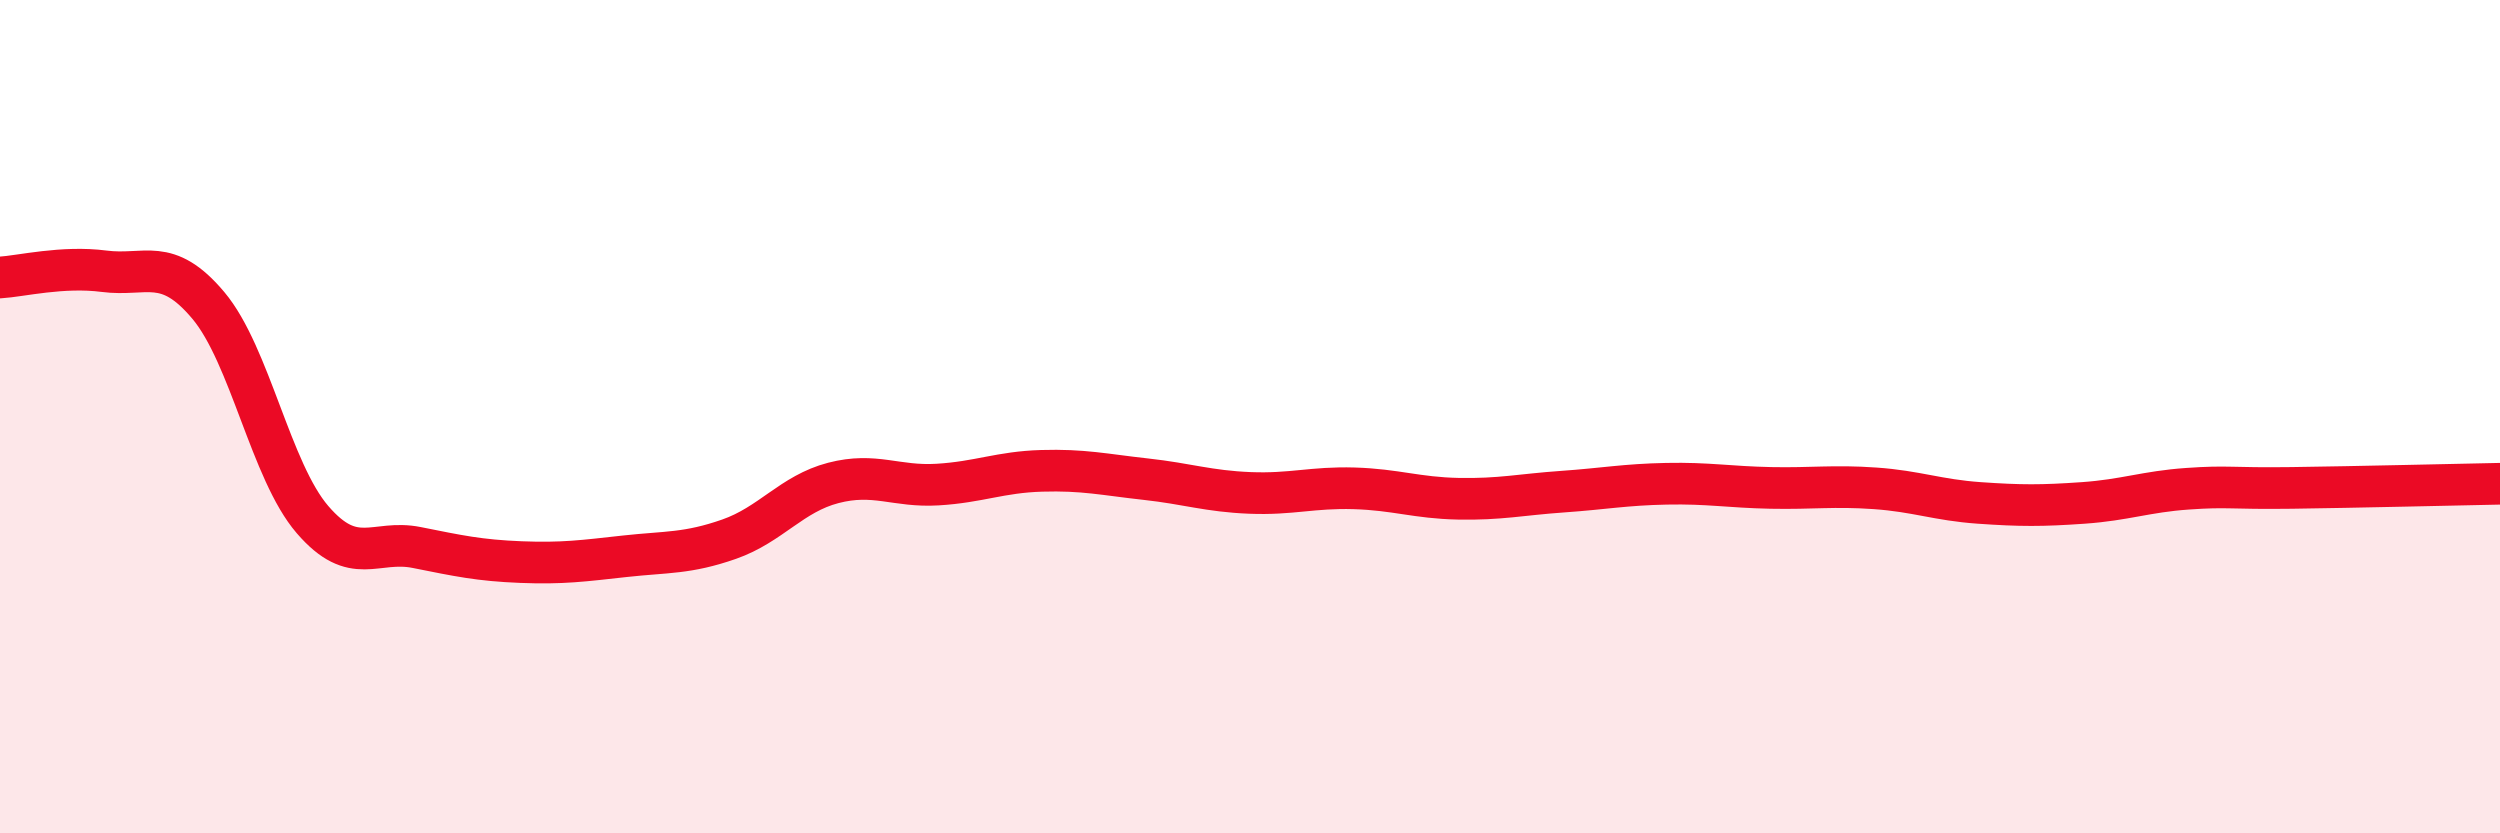
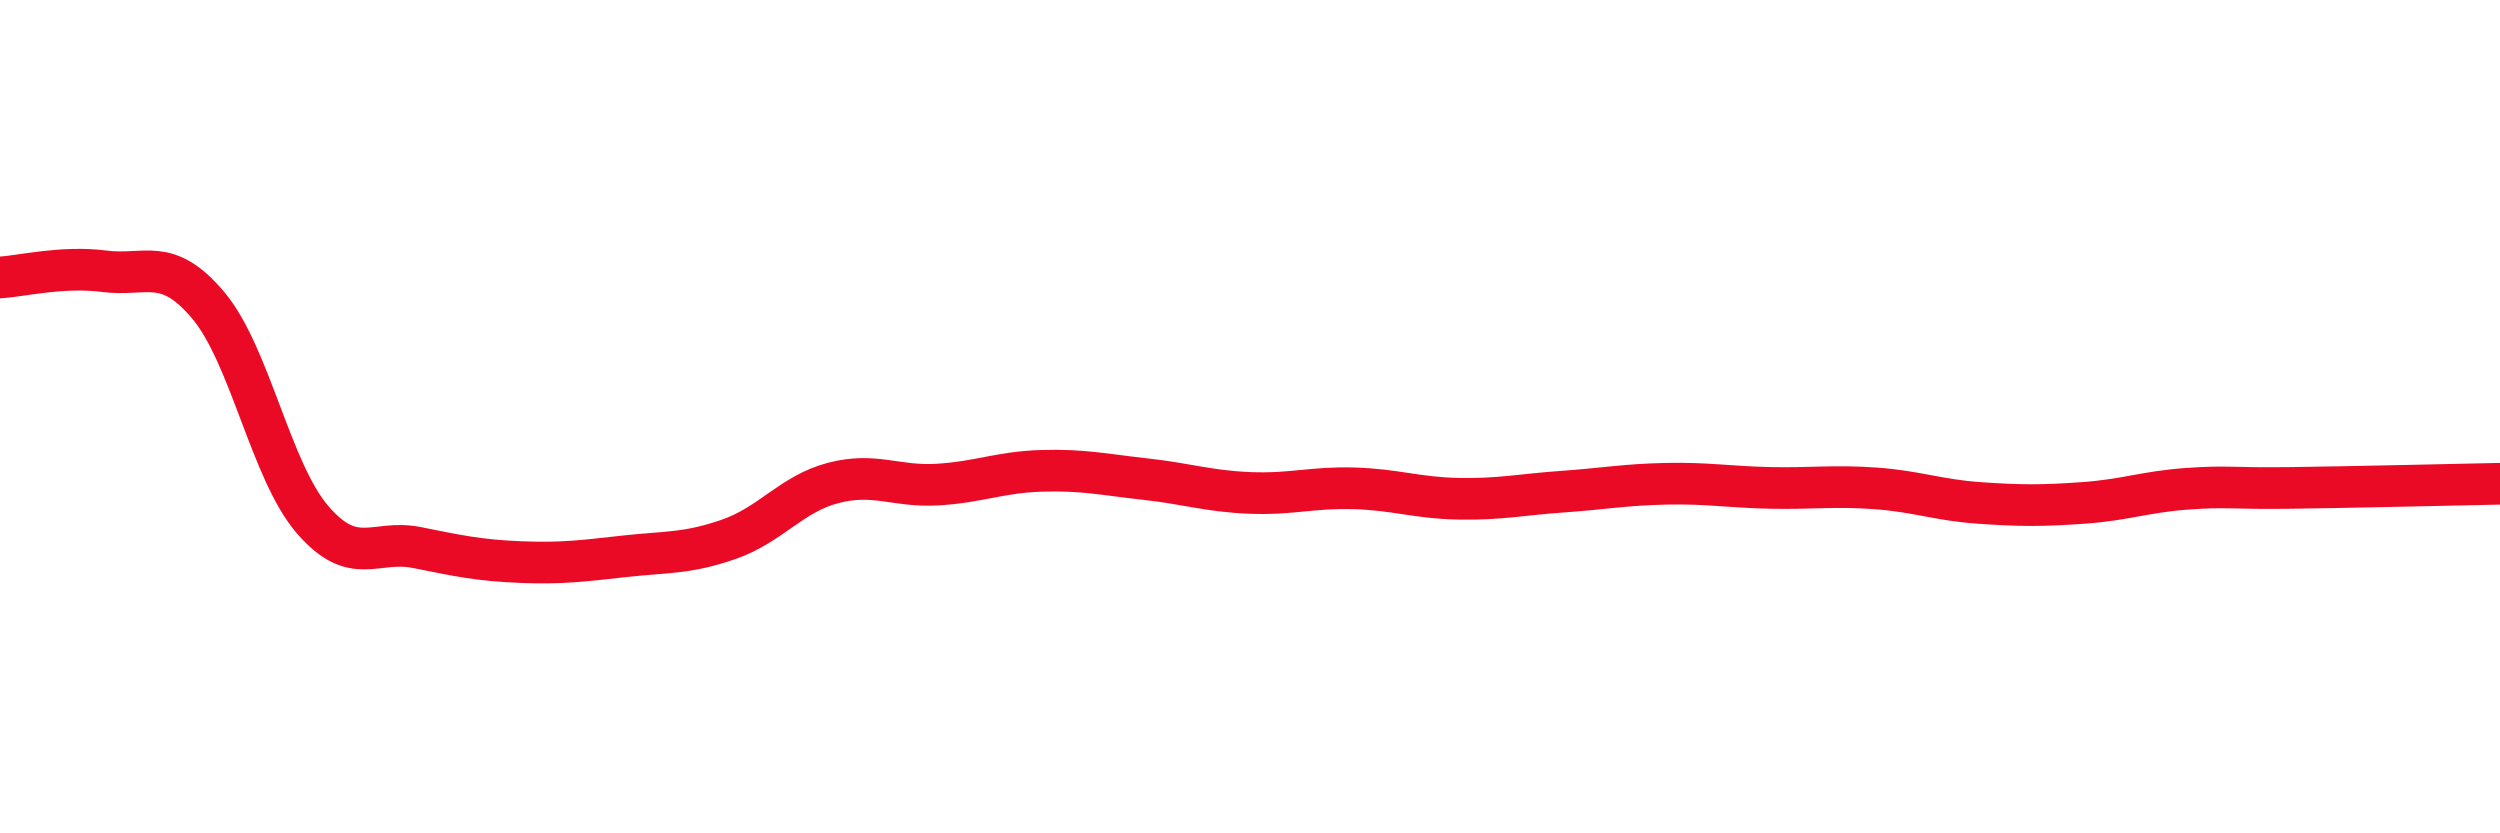
<svg xmlns="http://www.w3.org/2000/svg" width="60" height="20" viewBox="0 0 60 20">
-   <path d="M 0,6.66 C 0.5,6.63 1.5,6.38 2.5,6.51 C 3.5,6.64 4,6.14 5,7.33 C 6,8.52 6.5,11.31 7.5,12.47 C 8.5,13.63 9,12.94 10,13.14 C 11,13.34 11.5,13.45 12.5,13.49 C 13.5,13.53 14,13.46 15,13.35 C 16,13.24 16.5,13.29 17.5,12.94 C 18.5,12.59 19,11.85 20,11.59 C 21,11.33 21.5,11.69 22.5,11.63 C 23.5,11.57 24,11.33 25,11.3 C 26,11.27 26.5,11.39 27.5,11.5 C 28.5,11.61 29,11.79 30,11.83 C 31,11.87 31.5,11.69 32.5,11.72 C 33.5,11.75 34,11.95 35,11.97 C 36,11.99 36.5,11.87 37.5,11.8 C 38.5,11.73 39,11.63 40,11.61 C 41,11.59 41.5,11.69 42.5,11.71 C 43.5,11.73 44,11.65 45,11.72 C 46,11.79 46.5,12 47.5,12.07 C 48.5,12.14 49,12.14 50,12.07 C 51,12 51.5,11.8 52.5,11.73 C 53.5,11.66 53.5,11.73 55,11.71 C 56.5,11.69 59,11.63 60,11.61L60 20L0 20Z" fill="#EB0A25" opacity="0.1" stroke-linecap="round" stroke-linejoin="round" />
  <path d="M 0,6.66 C 0.5,6.63 1.5,6.38 2.5,6.51 C 3.5,6.64 4,6.14 5,7.33 C 6,8.52 6.5,11.31 7.5,12.47 C 8.5,13.63 9,12.94 10,13.14 C 11,13.34 11.5,13.45 12.5,13.49 C 13.5,13.53 14,13.46 15,13.35 C 16,13.24 16.5,13.29 17.5,12.94 C 18.5,12.59 19,11.85 20,11.59 C 21,11.33 21.5,11.69 22.5,11.63 C 23.5,11.57 24,11.33 25,11.3 C 26,11.27 26.5,11.39 27.5,11.5 C 28.5,11.61 29,11.79 30,11.83 C 31,11.87 31.5,11.69 32.5,11.72 C 33.5,11.75 34,11.95 35,11.97 C 36,11.99 36.5,11.87 37.5,11.8 C 38.5,11.73 39,11.63 40,11.61 C 41,11.59 41.5,11.69 42.5,11.71 C 43.5,11.73 44,11.65 45,11.72 C 46,11.79 46.5,12 47.5,12.07 C 48.5,12.14 49,12.14 50,12.07 C 51,12 51.5,11.8 52.5,11.73 C 53.5,11.66 53.5,11.73 55,11.71 C 56.5,11.69 59,11.63 60,11.61" stroke="#EB0A25" stroke-width="1" fill="none" stroke-linecap="round" stroke-linejoin="round" />
</svg>